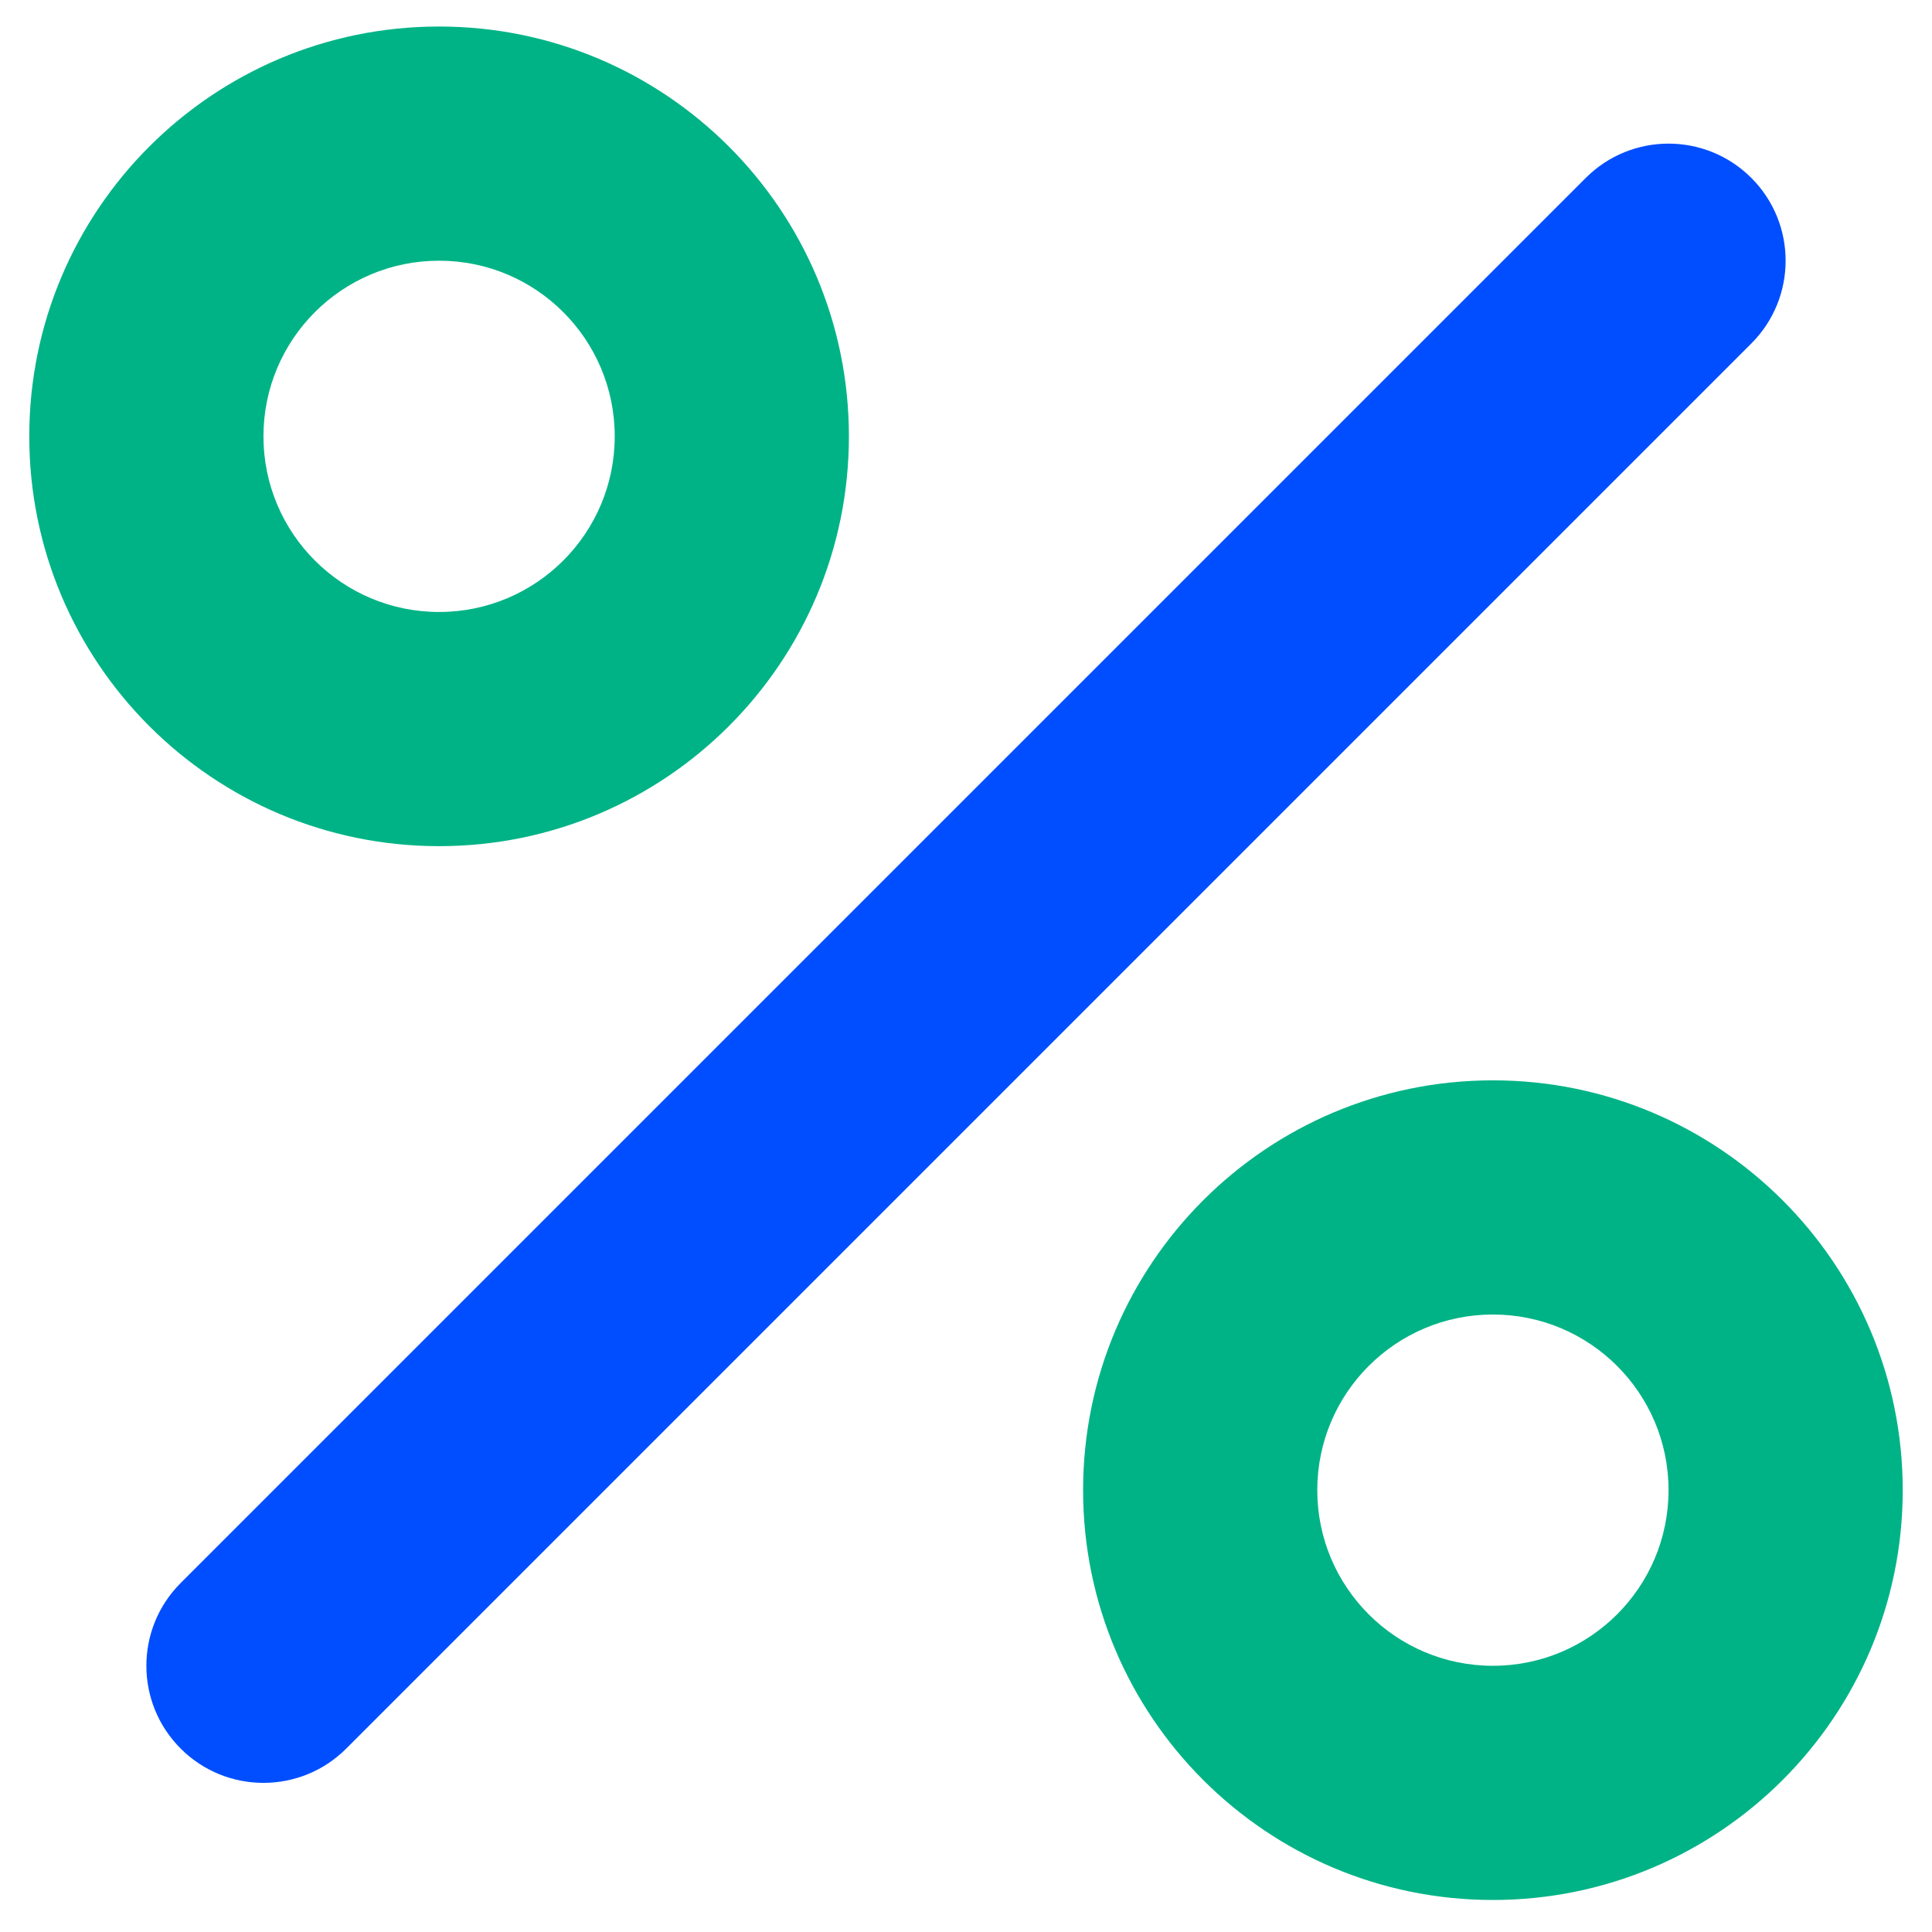
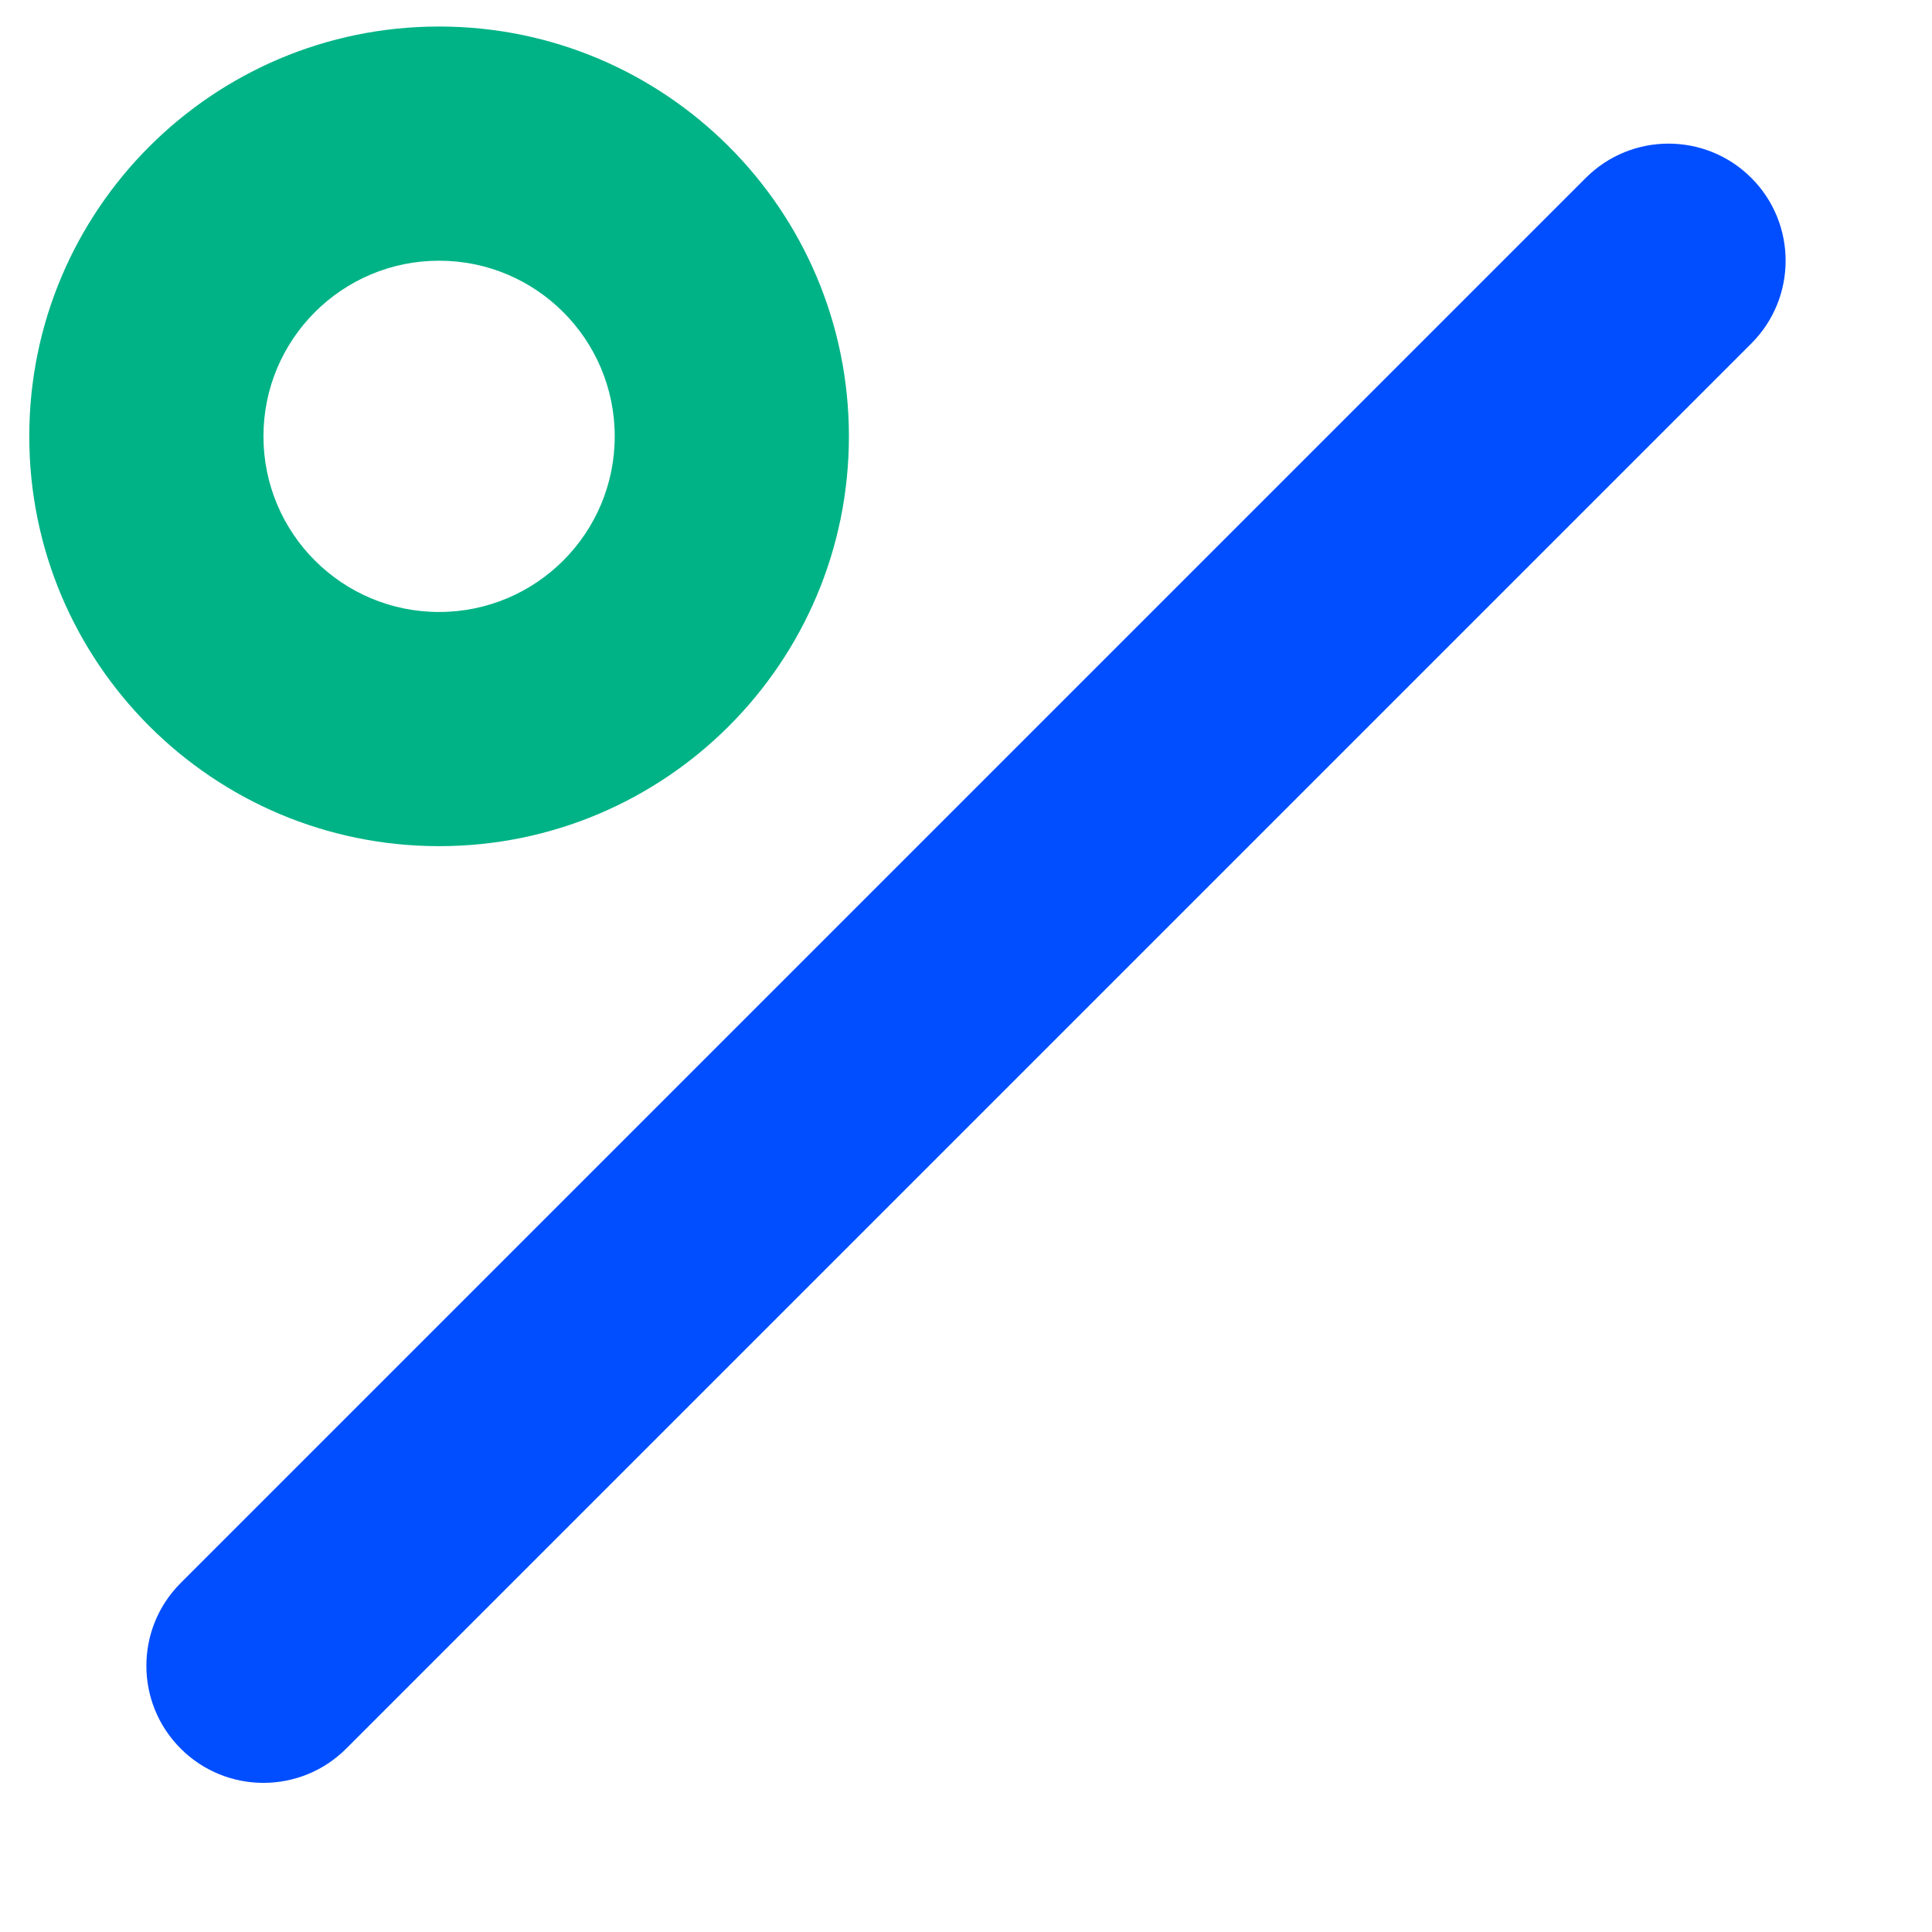
<svg xmlns="http://www.w3.org/2000/svg" width="33" height="33" viewBox="0 0 33 33" fill="none">
  <path fill-rule="evenodd" clip-rule="evenodd" d="M29.914 3.039C30.695 3.82 30.695 5.086 29.914 5.867L5.914 29.867C5.133 30.648 3.867 30.648 3.086 29.867C2.305 29.086 2.305 27.82 3.086 27.039L27.086 3.039C27.867 2.258 29.133 2.258 29.914 3.039Z" fill="#004EFF" />
  <path fill-rule="evenodd" clip-rule="evenodd" d="M7.5 4.453C5.843 4.453 4.5 5.796 4.5 7.453C4.5 9.11 5.843 10.453 7.5 10.453C9.157 10.453 10.5 9.11 10.5 7.453C10.5 5.796 9.157 4.453 7.5 4.453ZM0.5 7.453C0.5 3.587 3.634 0.453 7.5 0.453C11.366 0.453 14.5 3.587 14.5 7.453C14.5 11.319 11.366 14.453 7.5 14.453C3.634 14.453 0.5 11.319 0.5 7.453Z" fill="#00B386" />
-   <path fill-rule="evenodd" clip-rule="evenodd" d="M25.5 22.453C23.843 22.453 22.5 23.796 22.5 25.453C22.5 27.11 23.843 28.453 25.5 28.453C27.157 28.453 28.5 27.11 28.5 25.453C28.5 23.796 27.157 22.453 25.5 22.453ZM18.5 25.453C18.5 21.587 21.634 18.453 25.5 18.453C29.366 18.453 32.5 21.587 32.5 25.453C32.5 29.319 29.366 32.453 25.5 32.453C21.634 32.453 18.5 29.319 18.5 25.453Z" fill="#00B386" />
</svg>